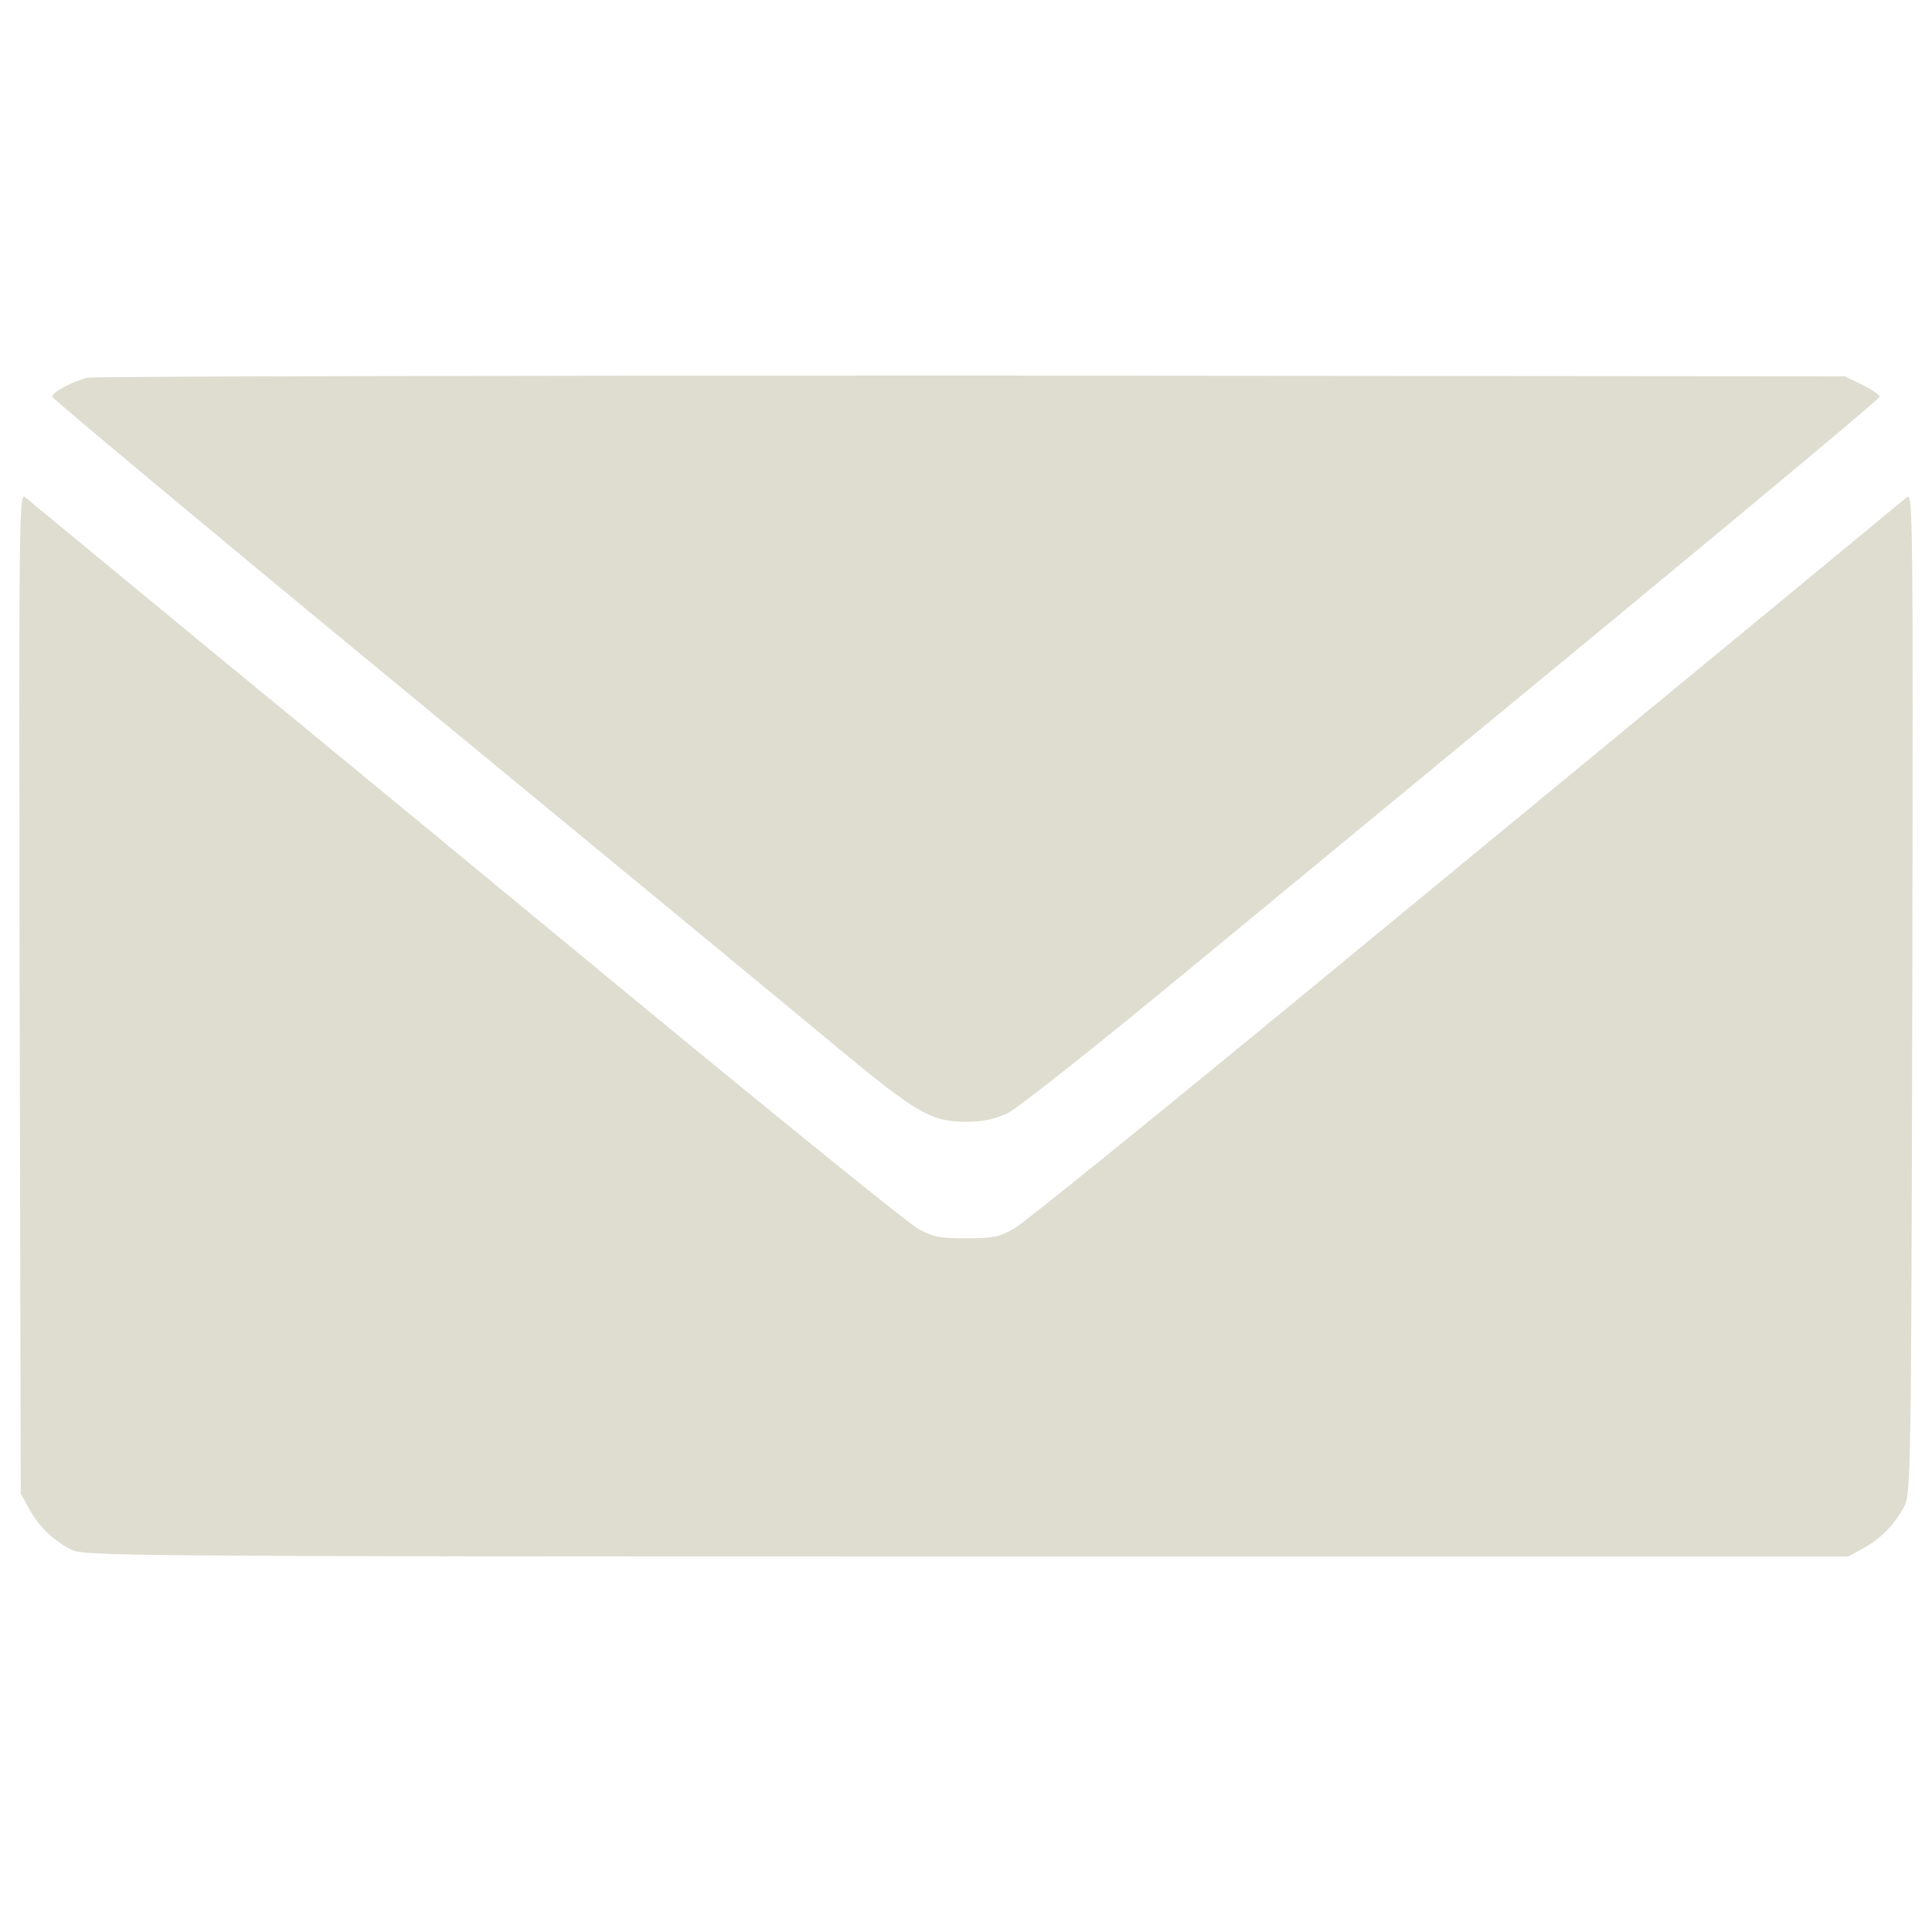
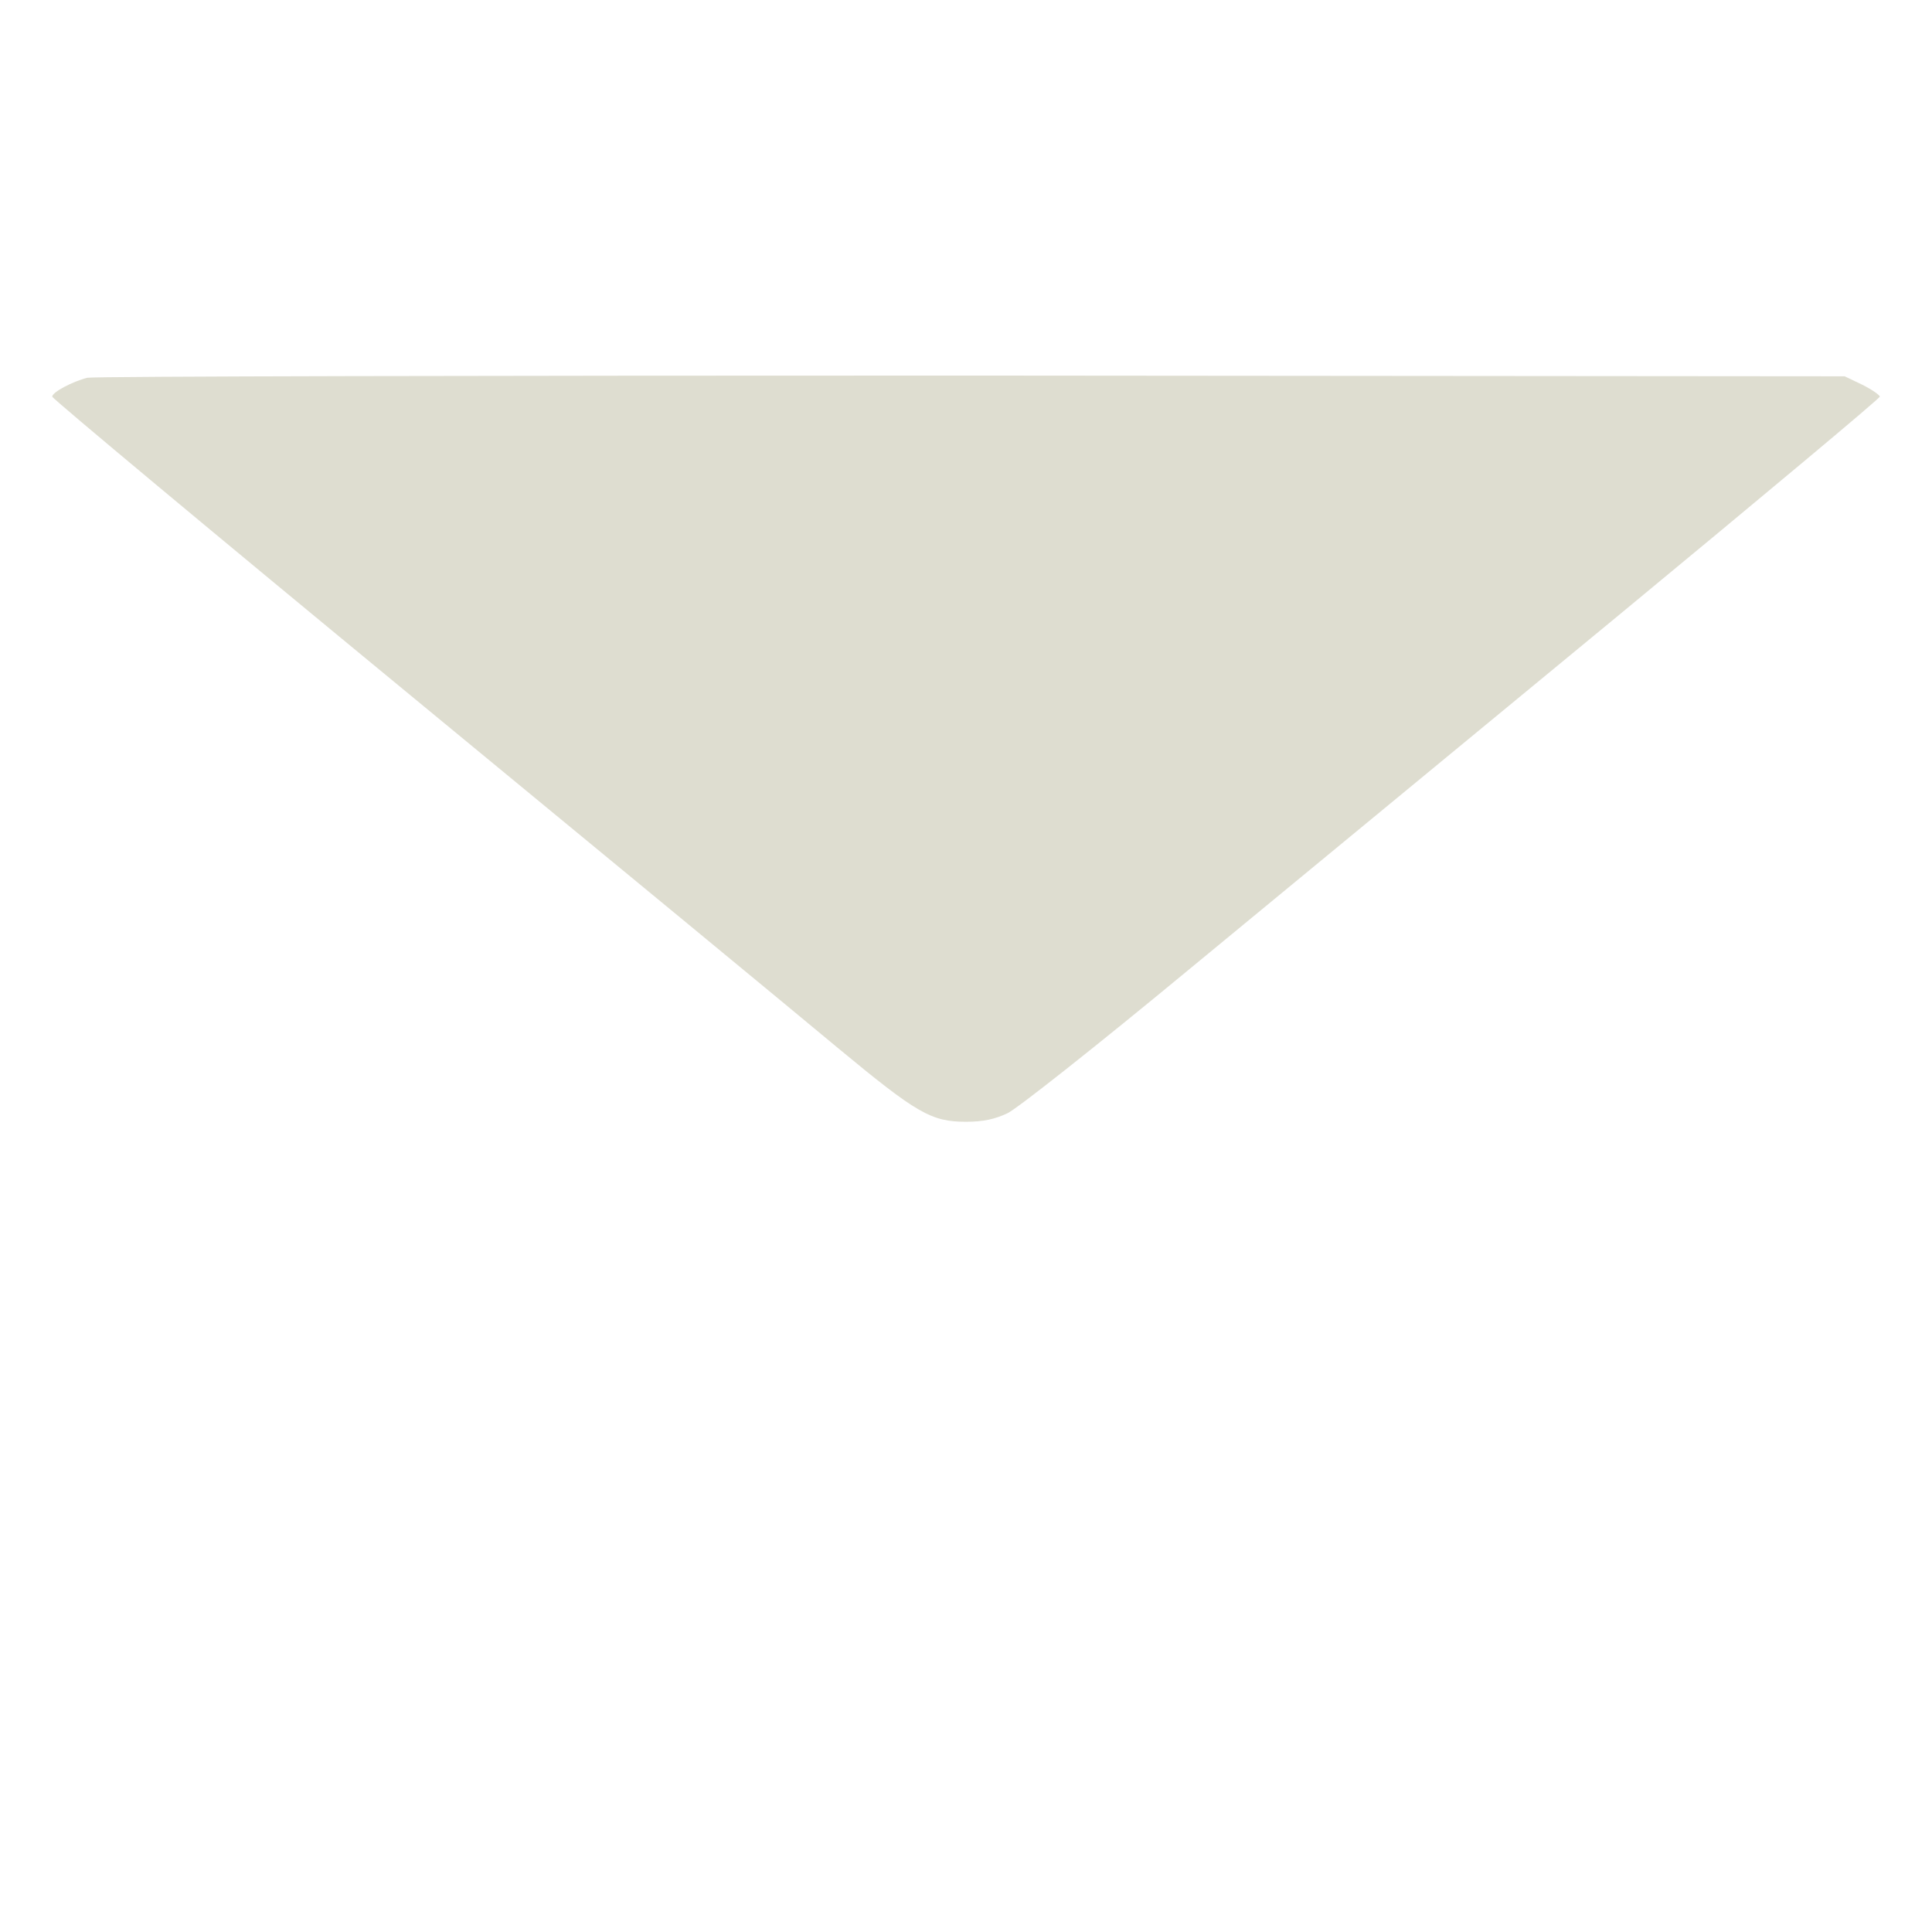
<svg xmlns="http://www.w3.org/2000/svg" version="1.1" id="Layer_1" x="0px" y="0px" viewBox="0 0 1000 1000" style="enable-background:new 0 0 1000 1000;" xml:space="preserve">
  <g>
    <g transform="translate(0,511) scale(0.1,-0.1)">
      <path d="M452.1,3154.7c-76.6-19.2-181.9-74.7-181.9-97.7c0-9.6,833-704.7,1853.6-1545.3C3142.6,673,4138.3-148.5,4335.5-313.2    c411.7-340.8,484.5-383,664.5-383c90,0,149.4,13.4,214.5,44c49.8,23,473,358.1,938.3,743c467.2,384.9,1463,1206.4,2213.6,1824.9    c748.7,618.5,1363.4,1131.7,1363.4,1141.3c0,7.7-40.2,36.4-90,61.3l-91.9,44l-4519.1,3.8C2543.2,3166.2,484.7,3162.3,452.1,3154.7    z" fill="#DEDDD0" />
-       <path d="M101.7-27.9l5.7-2592.8l42.1-76.6c47.9-90,122.5-162.8,216.4-212.5c65.1-34.5,214.5-36.4,4634-36.4h4567l76.6,42.1    c90,47.9,162.8,122.5,212.5,216.4c34.5,65.1,36.4,172.3,42.1,2659.8c3.8,2477.9,3.8,2592.8-28.7,2564.1    c-19.2-15.3-379.2-314-800.4-660.6C8647.9,1528.9,7634.9,694,6819.1,21.9c-815.7-672.1-1522.3-1244.7-1570.2-1271.5    c-72.8-42.1-111.1-49.8-248.9-49.8c-139.8,0-174.3,7.6-248.9,49.8c-47.9,26.8-679.8,538.1-1407.4,1137.4    C2618,487.2,1605,1322.1,1093.7,1741.4c-511.3,421.3-944,779.4-963.2,794.7C97.9,2564.9,97.9,2450,101.7-27.9z" fill="#DEDDD0" />
    </g>
  </g>
</svg>